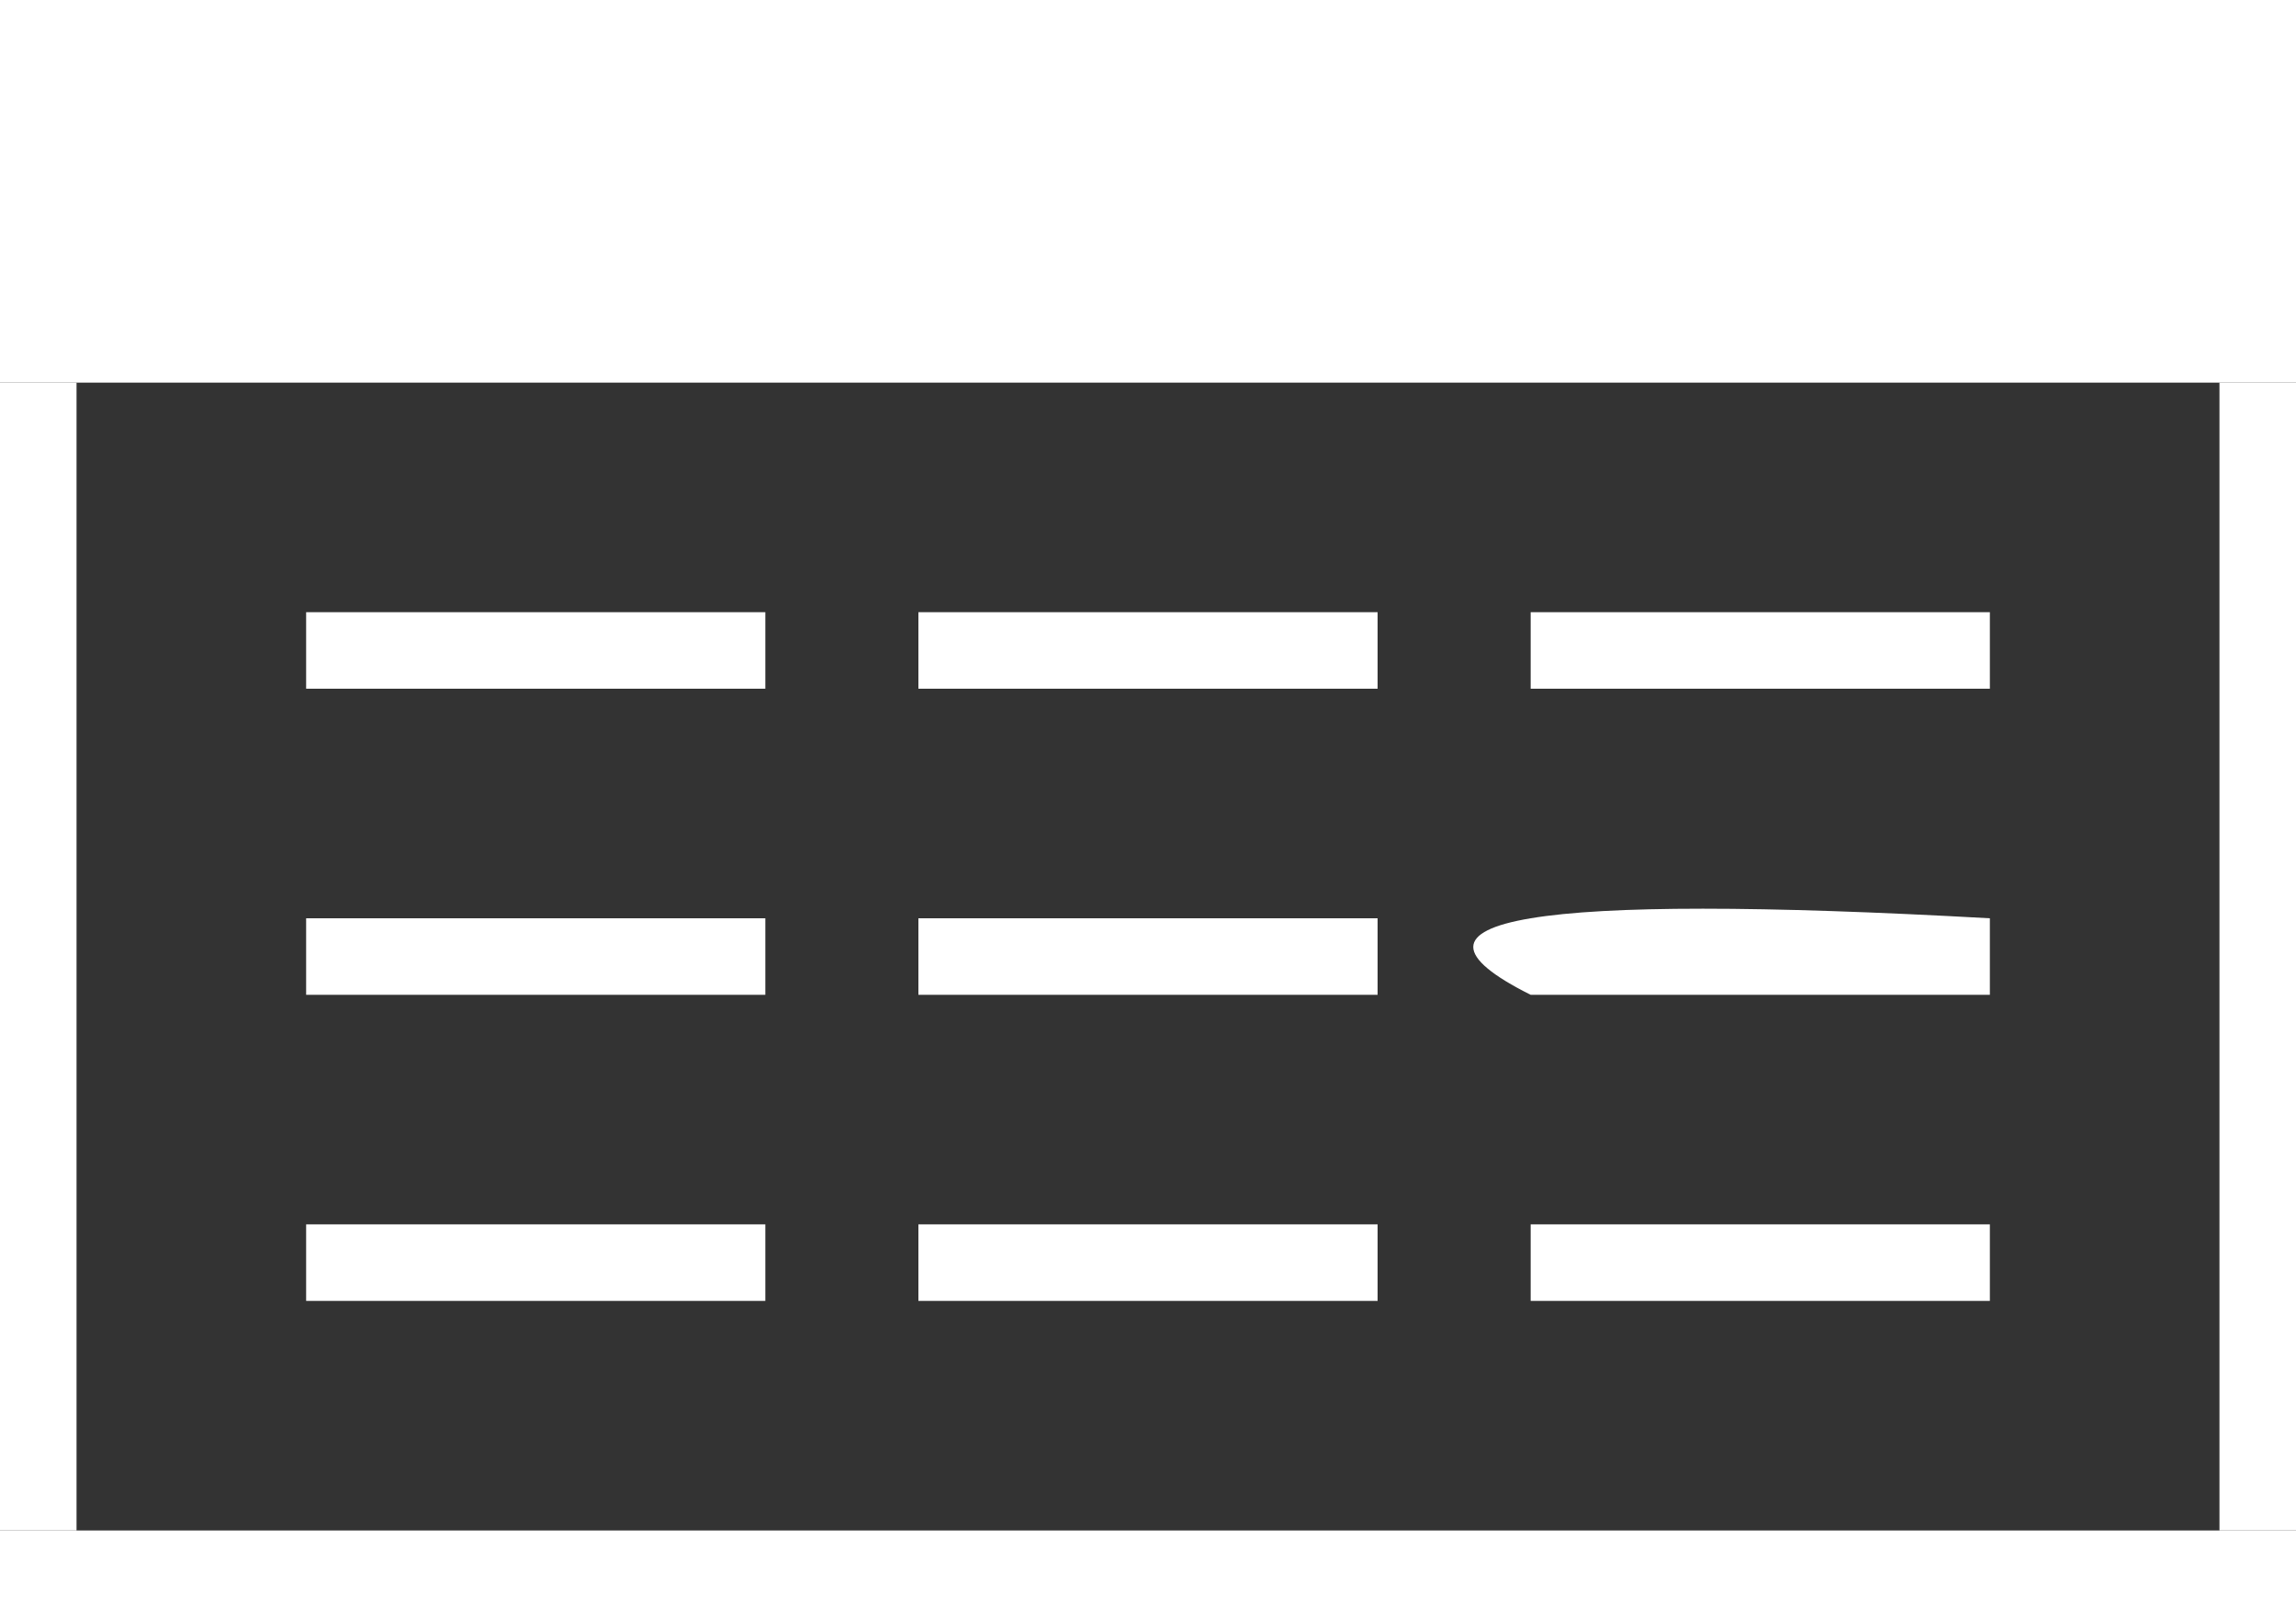
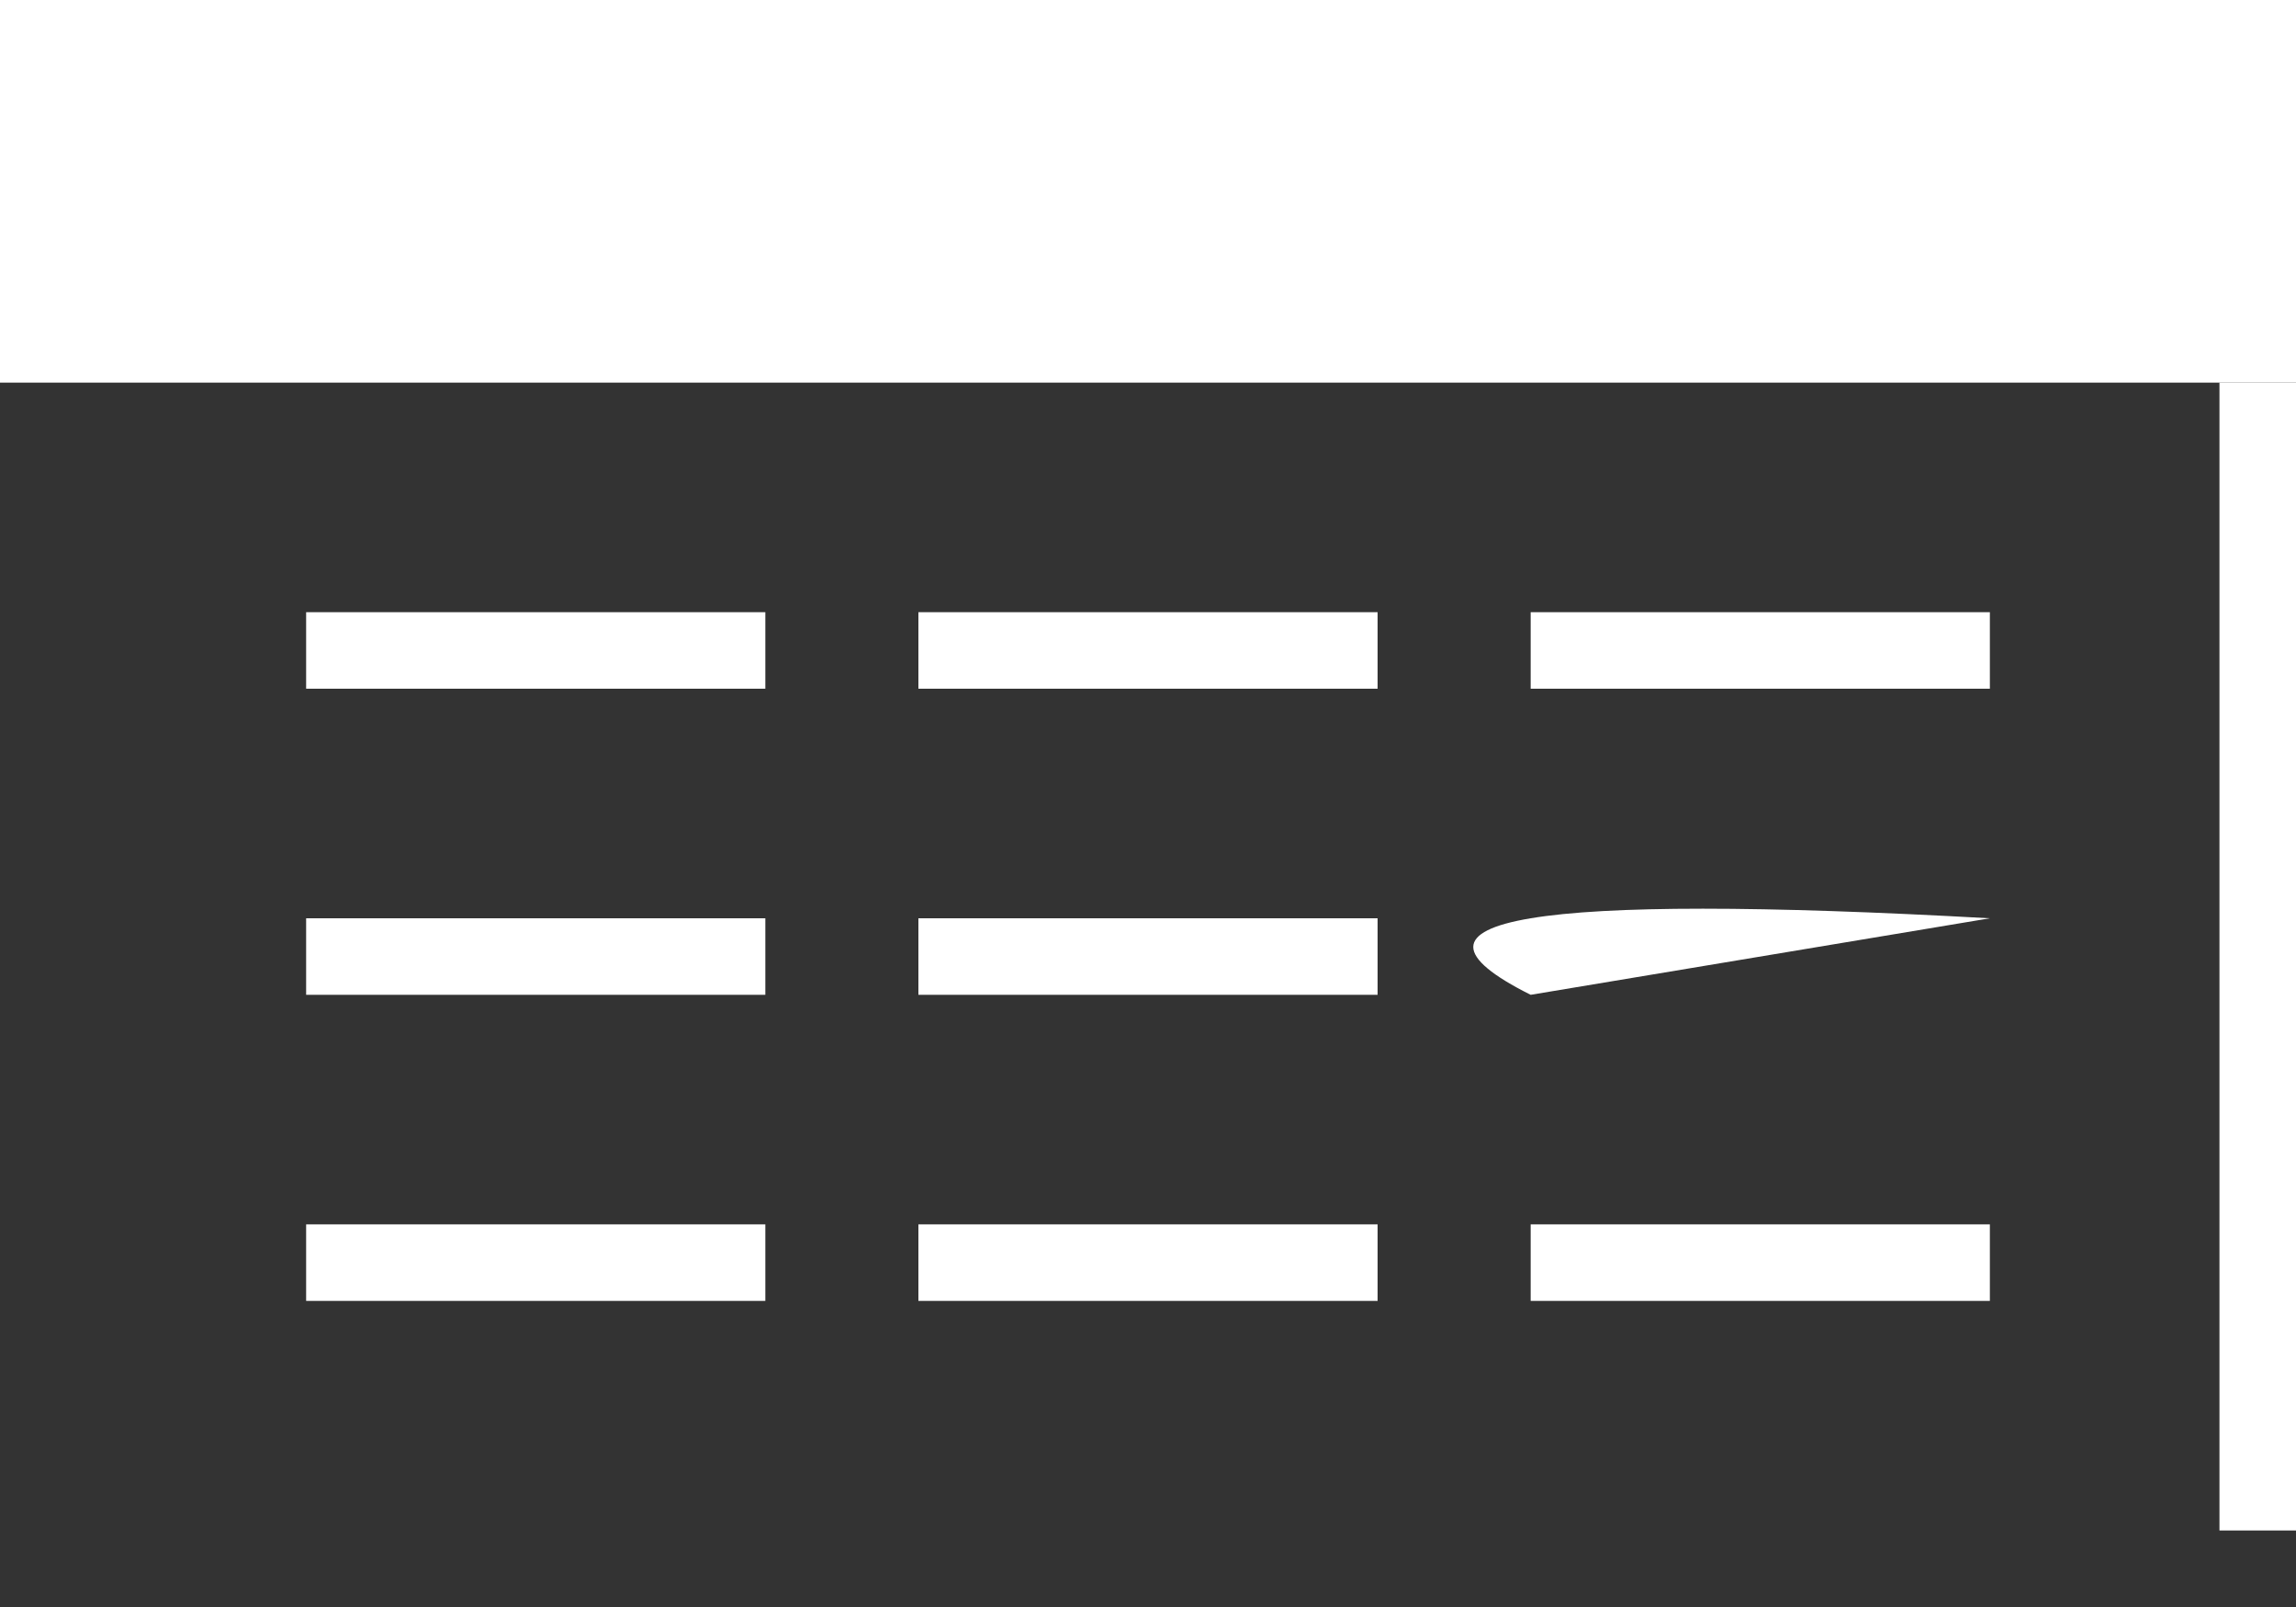
<svg xmlns="http://www.w3.org/2000/svg" width="30px" height="21px" viewBox="0 0 30 21" version="1.1">
  <rect x="0" y="0" width="30" height="21" fill="#333333" stroke="none" />
  <desc>Created with Sketch.</desc>
  <defs />
  <g id="Symbols" stroke="none" stroke-width="1" fill="none" fill-rule="evenodd">
    <g id="Atlas-Header" transform="translate(-1298, -11)" fill="#FFFFFF">
      <g id="Group-2" transform="translate(1298, 11)">
        <rect id="Rectangle-8-Copy-25" x="0" y="0" width="30" height="5" />
-         <rect id="Rectangle-8-Copy-28" x="0" y="20" width="30" height="1" />
        <rect id="Rectangle-8-Copy-29" x="29" y="5" width="1" height="15" />
-         <rect id="Rectangle-8-Copy-30" x="0" y="5" width="1" height="15" />
        <rect id="Rectangle-8-Copy-31" x="4" y="8" width="6" height="1" />
        <rect id="Rectangle-8-Copy-32" x="4" y="12" width="6" height="1" />
        <rect id="Rectangle-8-Copy-33" x="4" y="16" width="6" height="1" />
        <rect id="Rectangle-8-Copy-34" x="12" y="8" width="6" height="1" />
        <rect id="Rectangle-8-Copy-35" x="12" y="12" width="6" height="1" />
        <rect id="Rectangle-8-Copy-36" x="12" y="16" width="6" height="1" />
        <rect id="Rectangle-8-Copy-37" x="20" y="8" width="6" height="1" />
-         <path d="M20,12 C21,11.833 23,11.833 26,12 L26,13 L20,13 C19,12.5 19,12.167 20,12 Z" id="Rectangle-8-Copy-38" />
+         <path d="M20,12 C21,11.833 23,11.833 26,12 L20,13 C19,12.5 19,12.167 20,12 Z" id="Rectangle-8-Copy-38" />
        <rect id="Rectangle-8-Copy-39" x="20" y="16" width="6" height="1" />
      </g>
    </g>
  </g>
</svg>